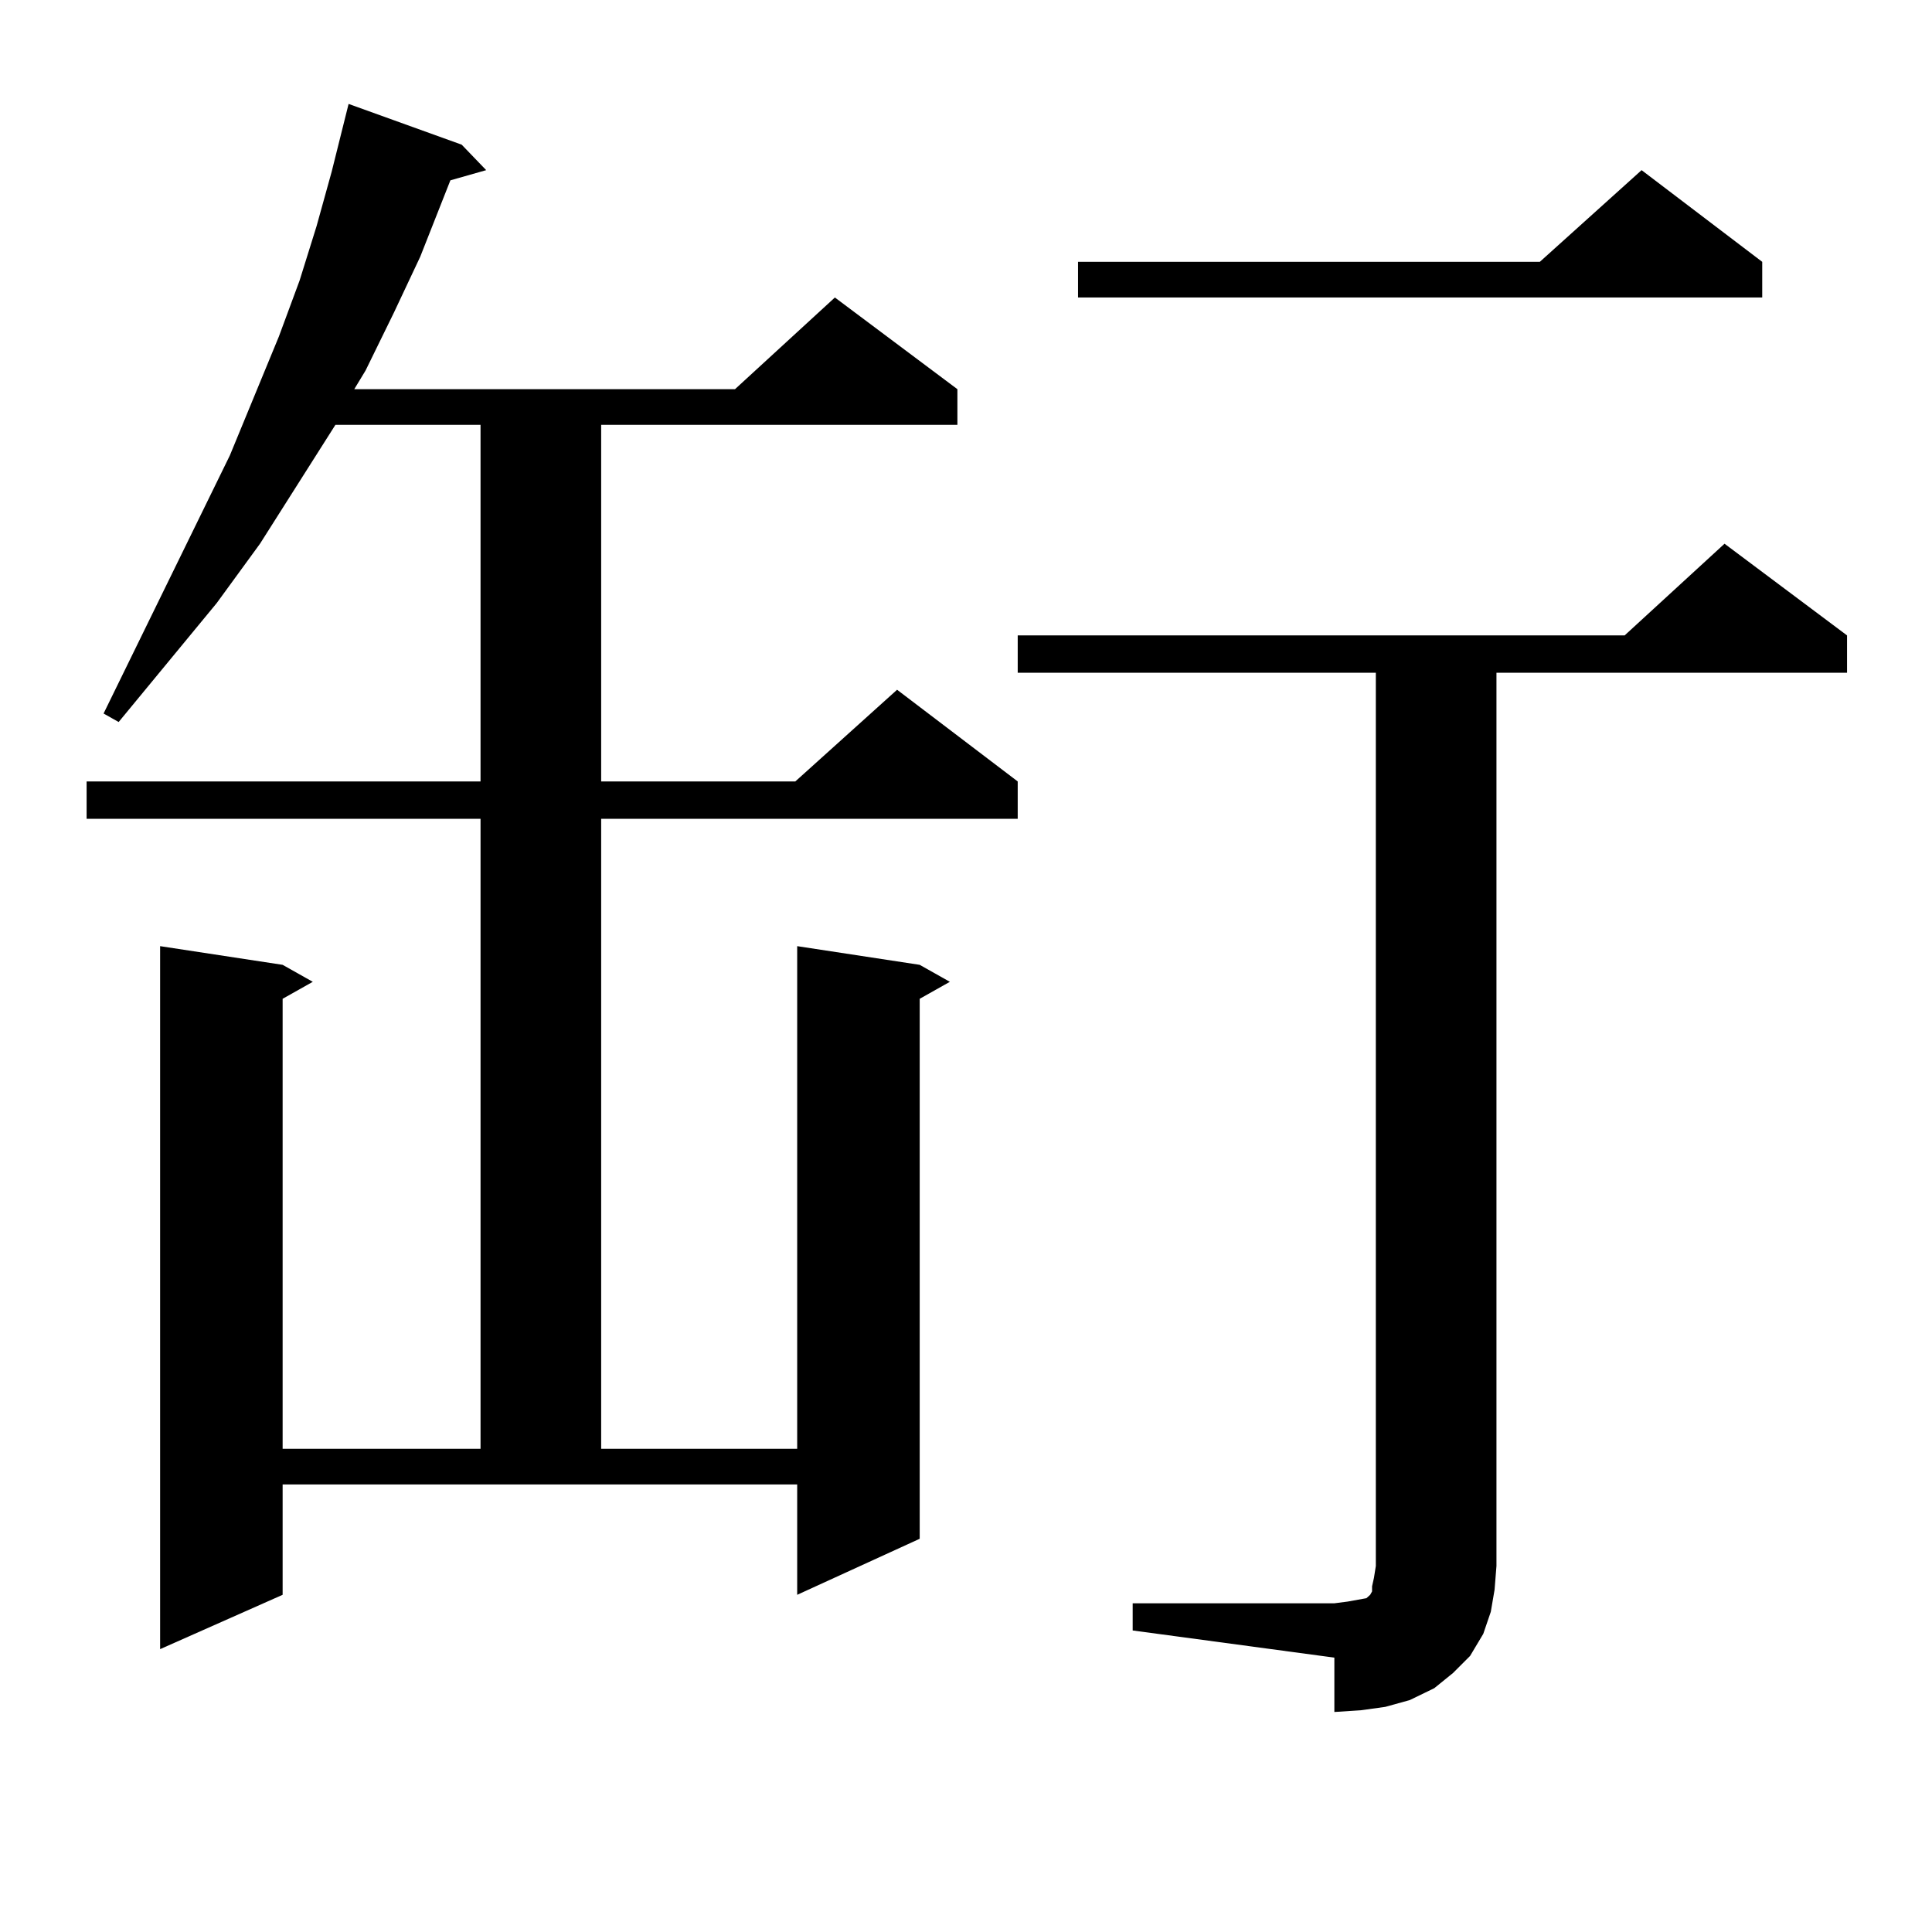
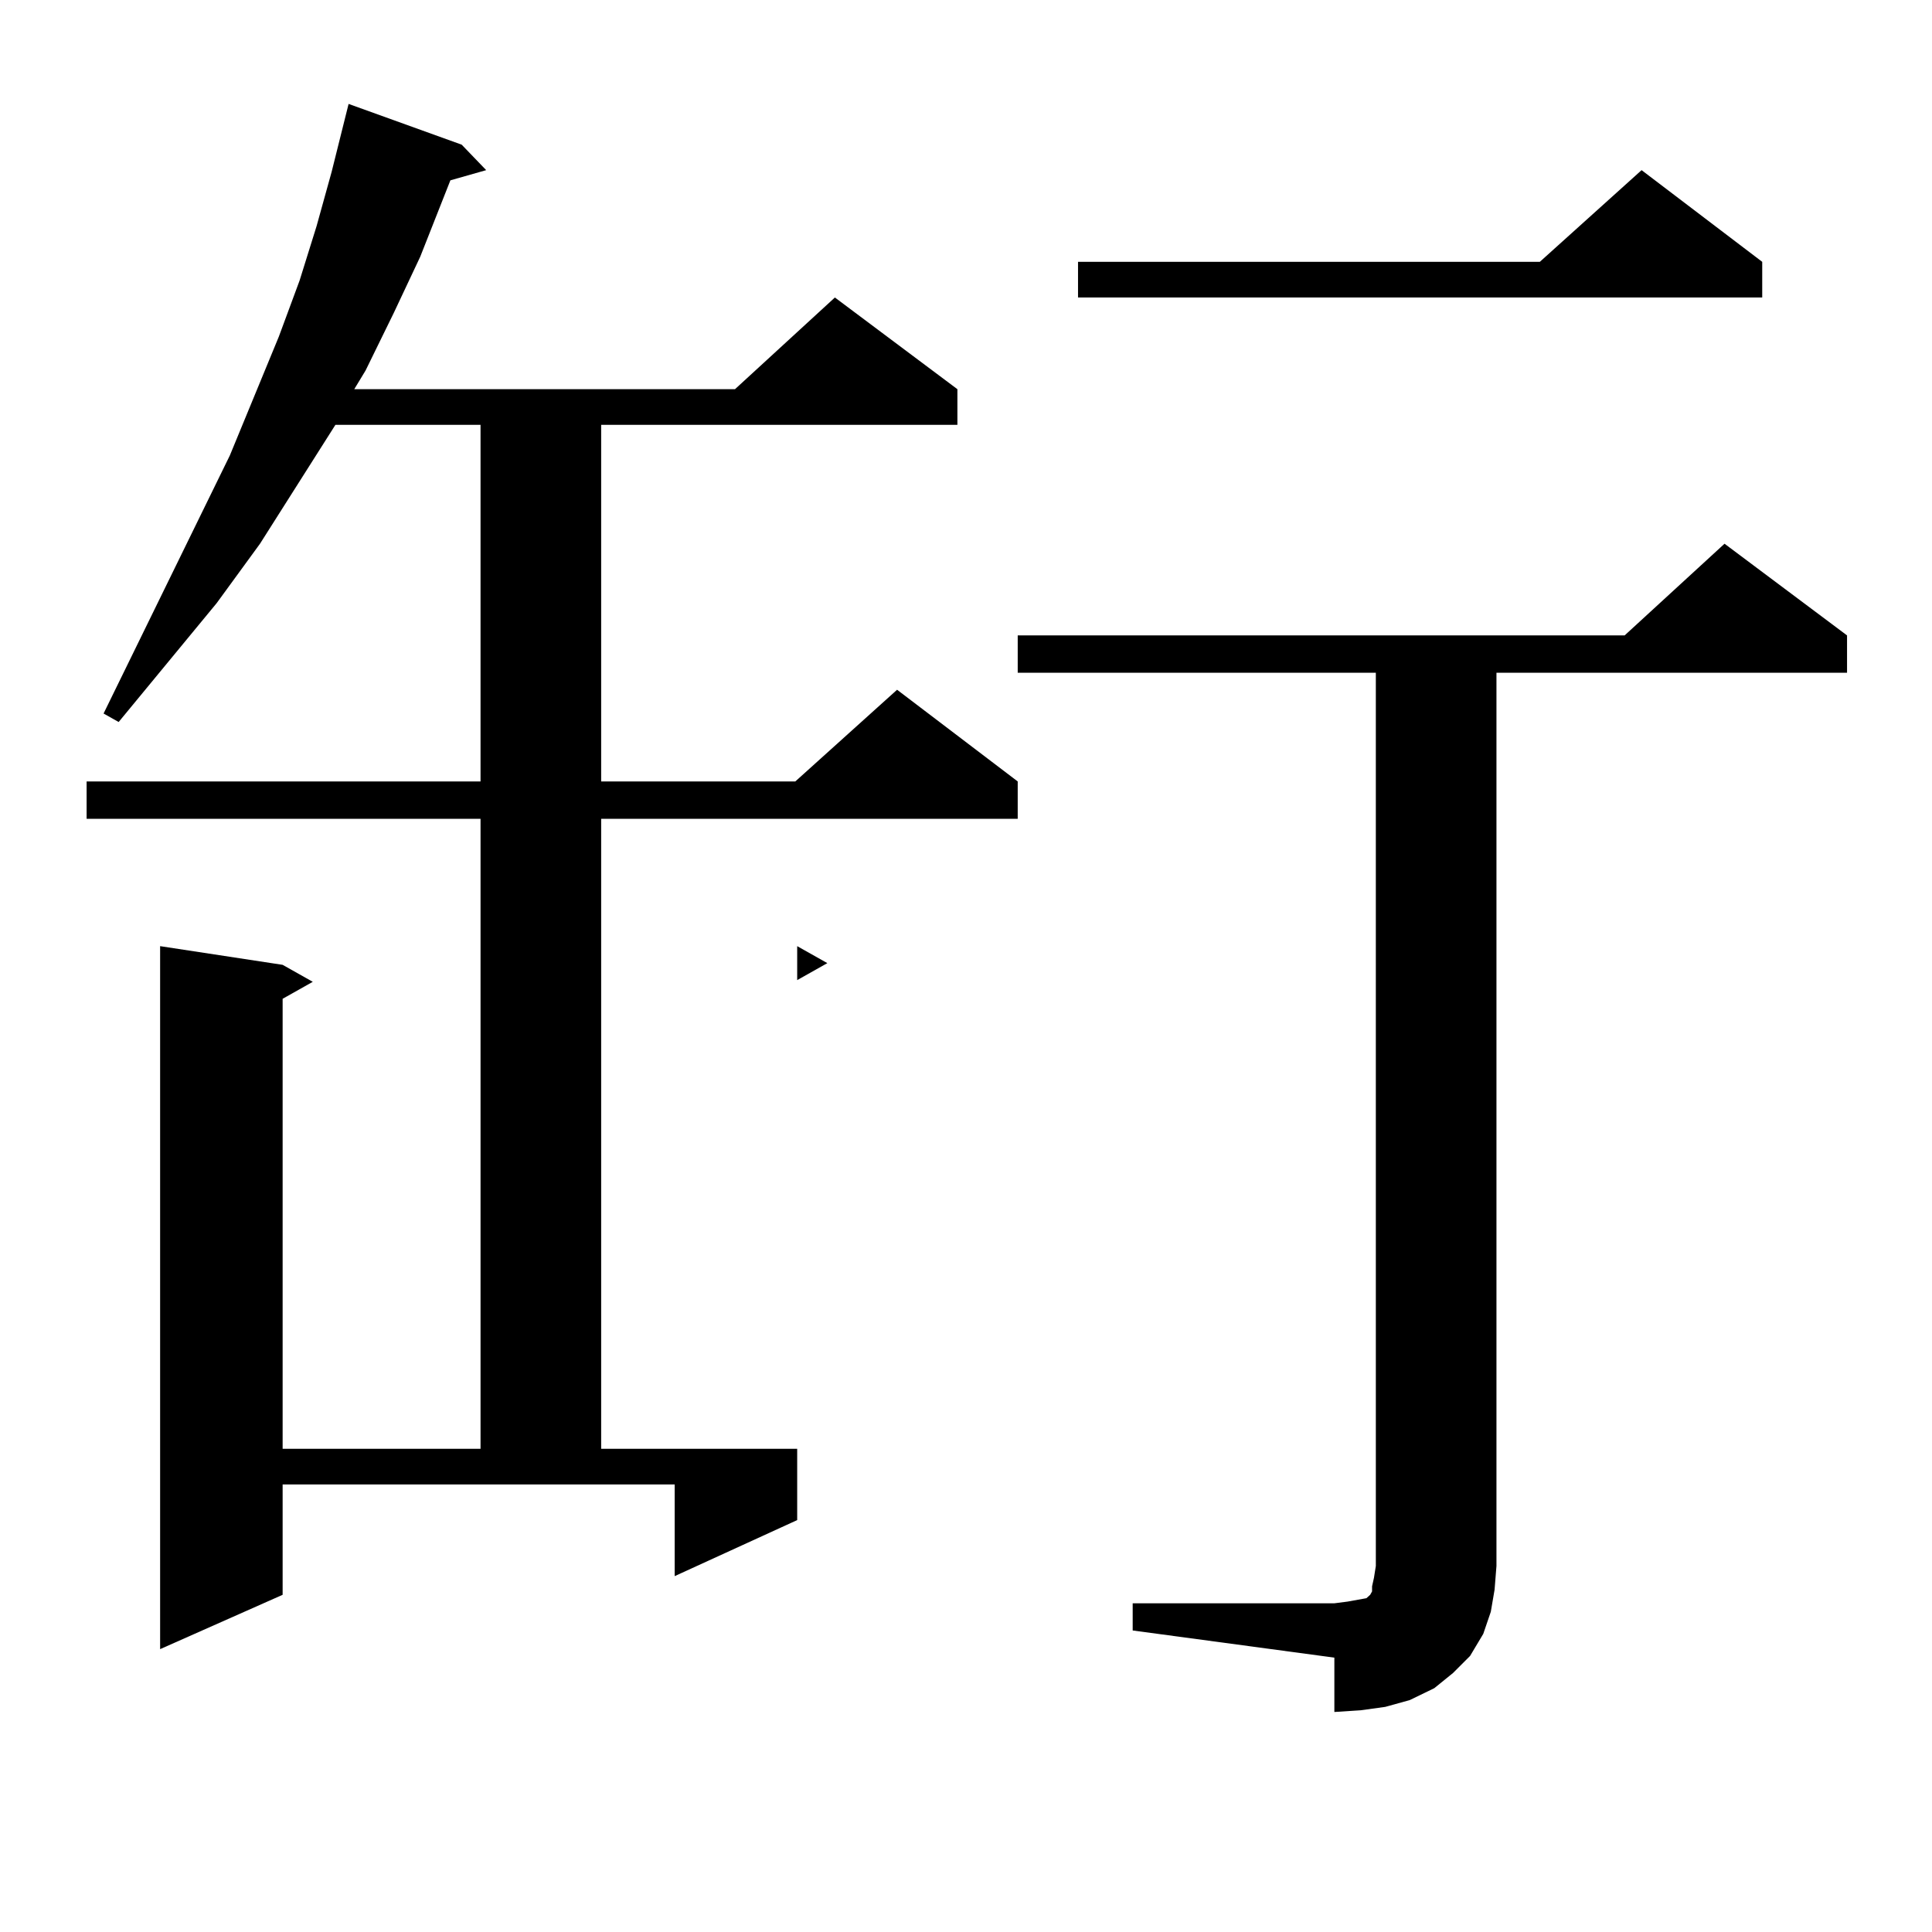
<svg xmlns="http://www.w3.org/2000/svg" version="1.1" id="图层_1" x="0px" y="0px" width="1000px" height="1000px" viewBox="0 0 1000 1000" enable-background="new 0 0 1000 1000" xml:space="preserve">
-   <path d="M146.289,825.469l-63.413,28.125V489.727l63.413,9.668l15.609,8.789l-15.609,8.789v232.91h102.437V423.809H44.828v-19.336  h203.897v-184.57h-75.12l-39.023,61.523l-22.438,30.762l-50.73,61.523l-7.805-4.395l65.364-133.594l25.365-61.523l10.731-29.004  l8.78-28.125l7.805-28.125l8.78-35.156l58.535,21.094l12.683,13.184l-18.536,5.273l-15.609,39.551l-13.658,29.004l-14.634,29.883  l-5.854,9.668H380.43l51.706-47.461l63.413,47.461v18.457H311.163v184.57h100.485l52.682-47.461l62.438,47.461v19.336H311.163  v326.074h101.461V489.727l63.413,9.668l15.609,8.789l-15.609,8.789v279.492l-63.413,29.004V768.34H146.289V825.469z   M586.278,829.863h104.388l6.829-0.879l4.878-0.879l4.878-0.879l1.951-1.758l0.976-1.758v-2.637l0.976-4.395l0.976-6.152V348.223  H526.768v-19.336h314.139l51.706-47.461l63.413,47.461v19.336H774.566v462.305l-0.976,12.305l-1.951,11.426l-3.902,11.426  l-6.829,11.426l-8.78,8.789l-9.756,7.91l-12.683,6.152l-12.683,3.516l-12.683,1.758l-13.658,0.879v-28.125l-104.388-14.063V829.863z   M912.124,135.527v18.457H557.986v-18.457h239.019l52.682-47.461L912.124,135.527z" />
+   <path d="M146.289,825.469l-63.413,28.125V489.727l63.413,9.668l15.609,8.789l-15.609,8.789v232.91h102.437V423.809H44.828v-19.336  h203.897v-184.57h-75.12l-39.023,61.523l-22.438,30.762l-50.73,61.523l-7.805-4.395l65.364-133.594l25.365-61.523l10.731-29.004  l8.78-28.125l7.805-28.125l8.78-35.156l58.535,21.094l12.683,13.184l-18.536,5.273l-15.609,39.551l-13.658,29.004l-14.634,29.883  l-5.854,9.668H380.43l51.706-47.461l63.413,47.461v18.457H311.163v184.57h100.485l52.682-47.461l62.438,47.461v19.336H311.163  v326.074h101.461V489.727l15.609,8.789l-15.609,8.789v279.492l-63.413,29.004V768.34H146.289V825.469z   M586.278,829.863h104.388l6.829-0.879l4.878-0.879l4.878-0.879l1.951-1.758l0.976-1.758v-2.637l0.976-4.395l0.976-6.152V348.223  H526.768v-19.336h314.139l51.706-47.461l63.413,47.461v19.336H774.566v462.305l-0.976,12.305l-1.951,11.426l-3.902,11.426  l-6.829,11.426l-8.78,8.789l-9.756,7.91l-12.683,6.152l-12.683,3.516l-12.683,1.758l-13.658,0.879v-28.125l-104.388-14.063V829.863z   M912.124,135.527v18.457H557.986v-18.457h239.019l52.682-47.461L912.124,135.527z" />
</svg>